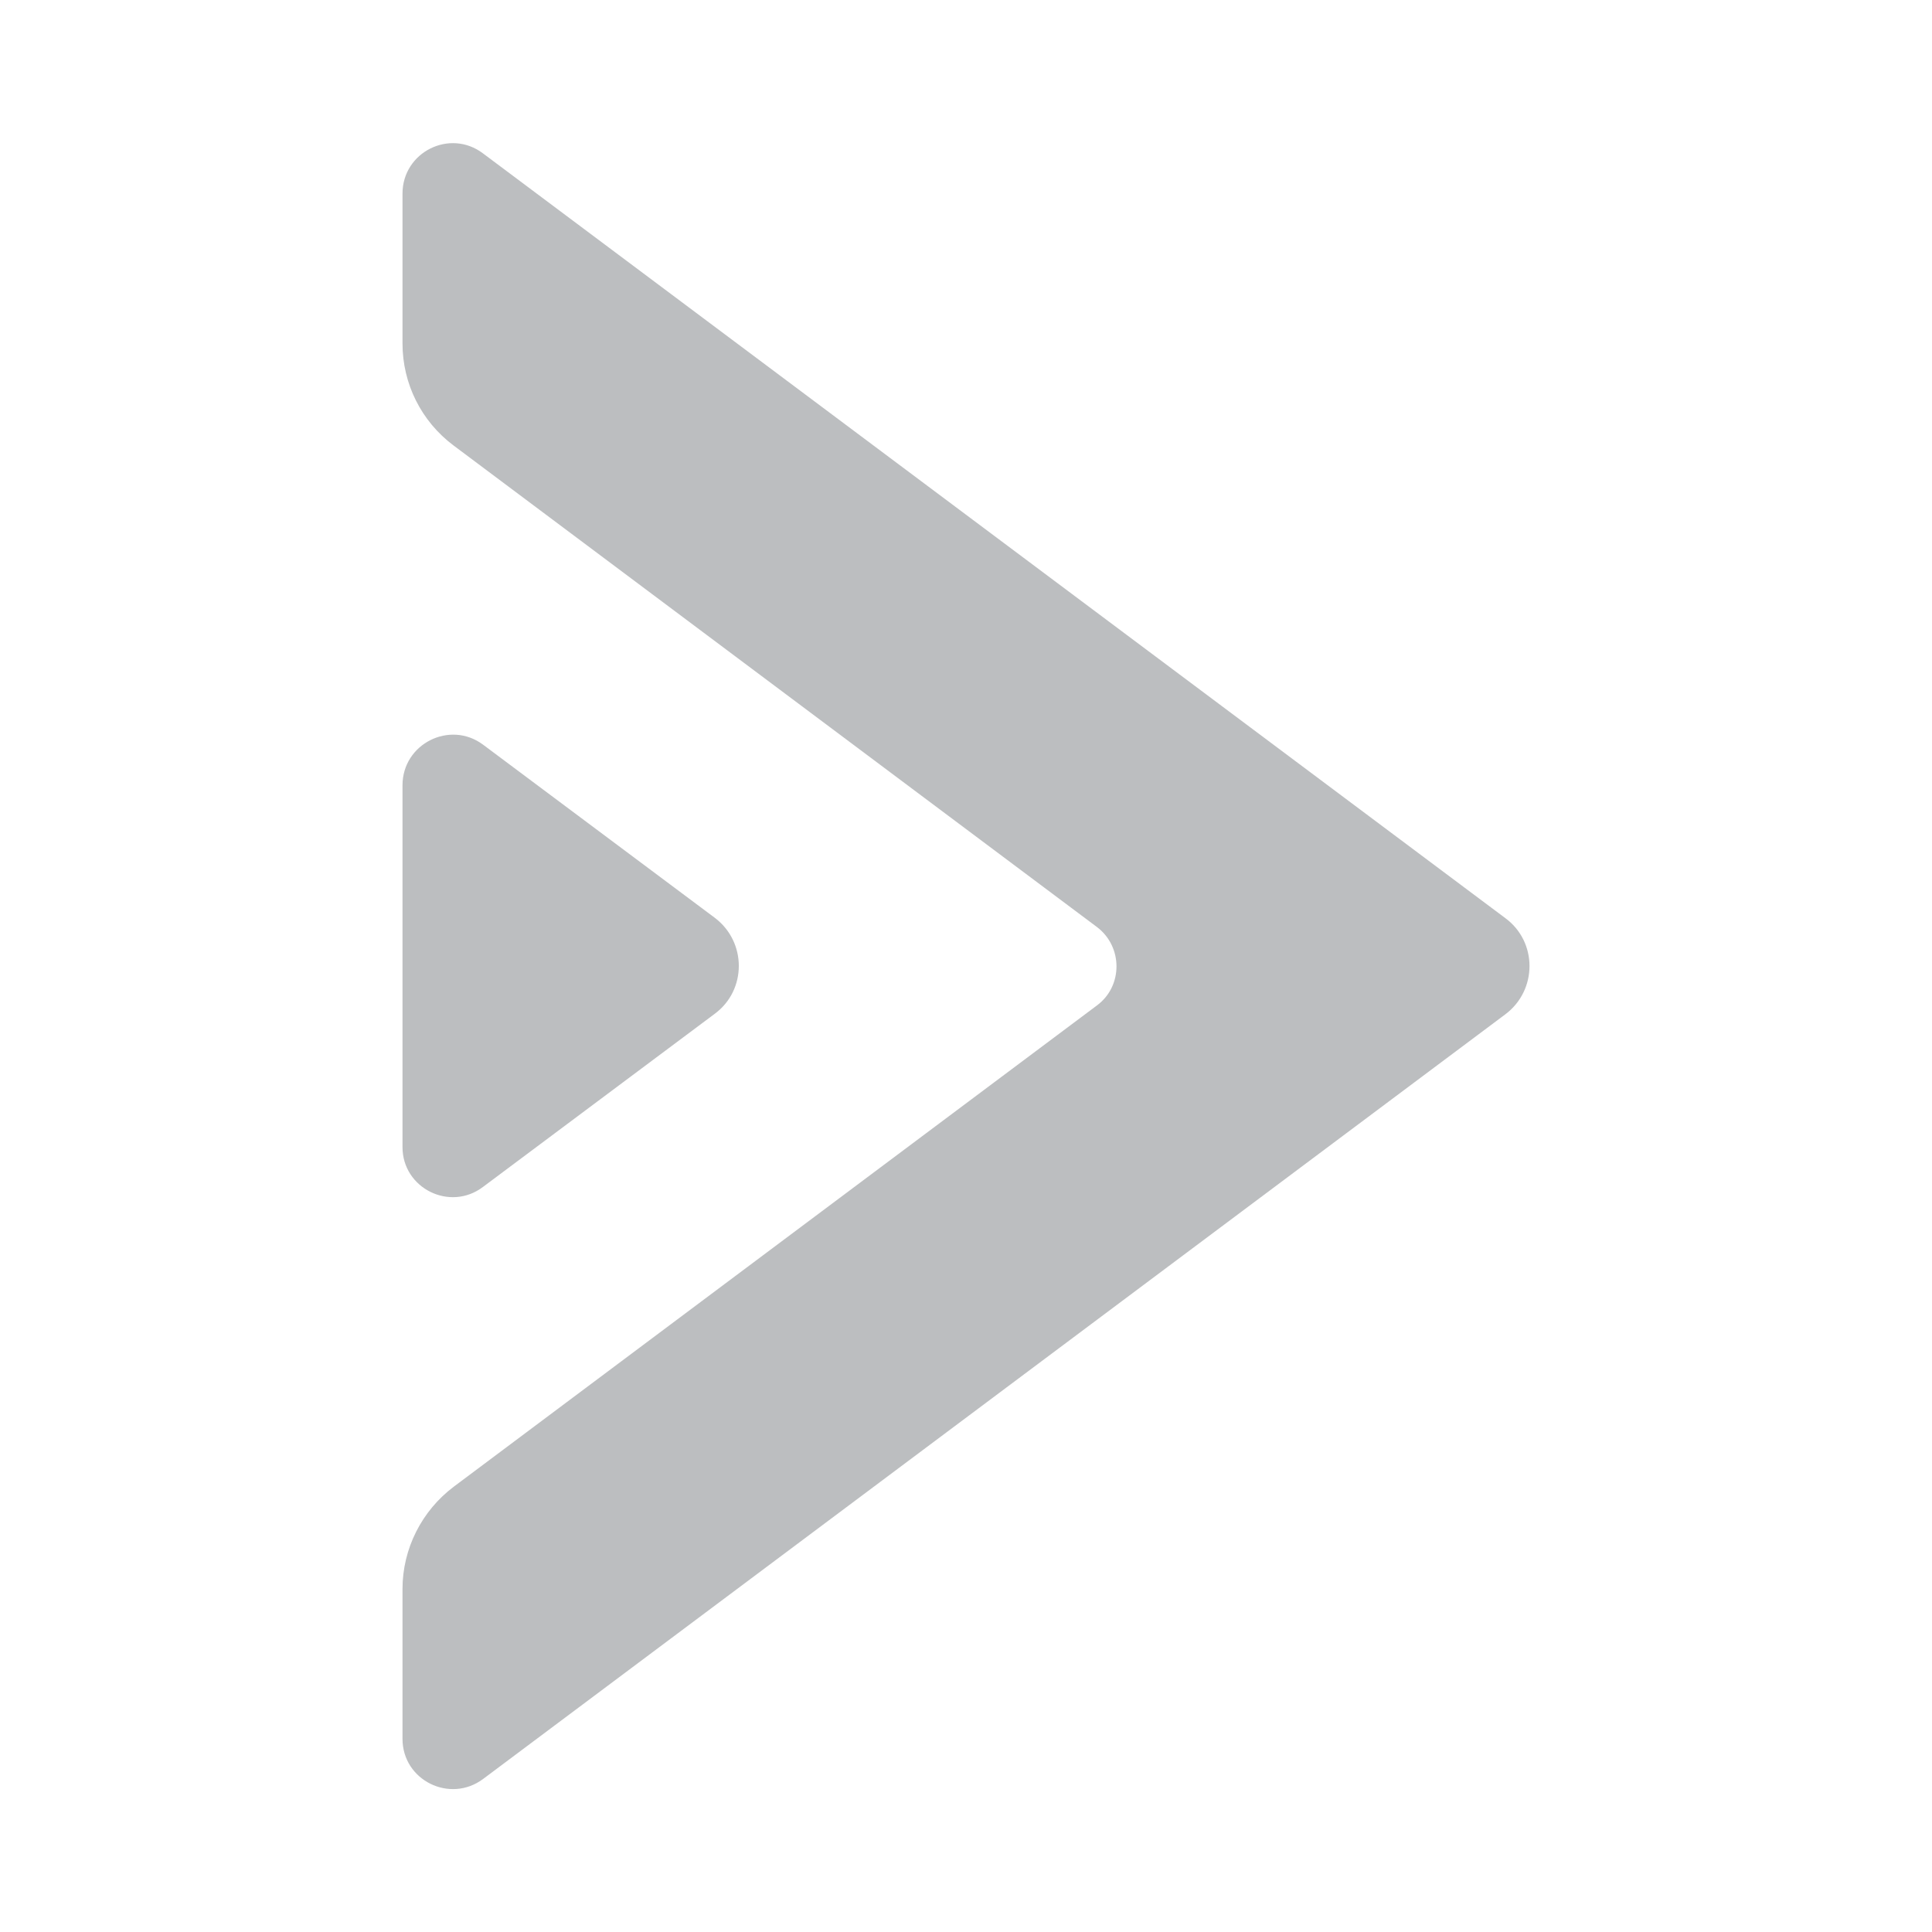
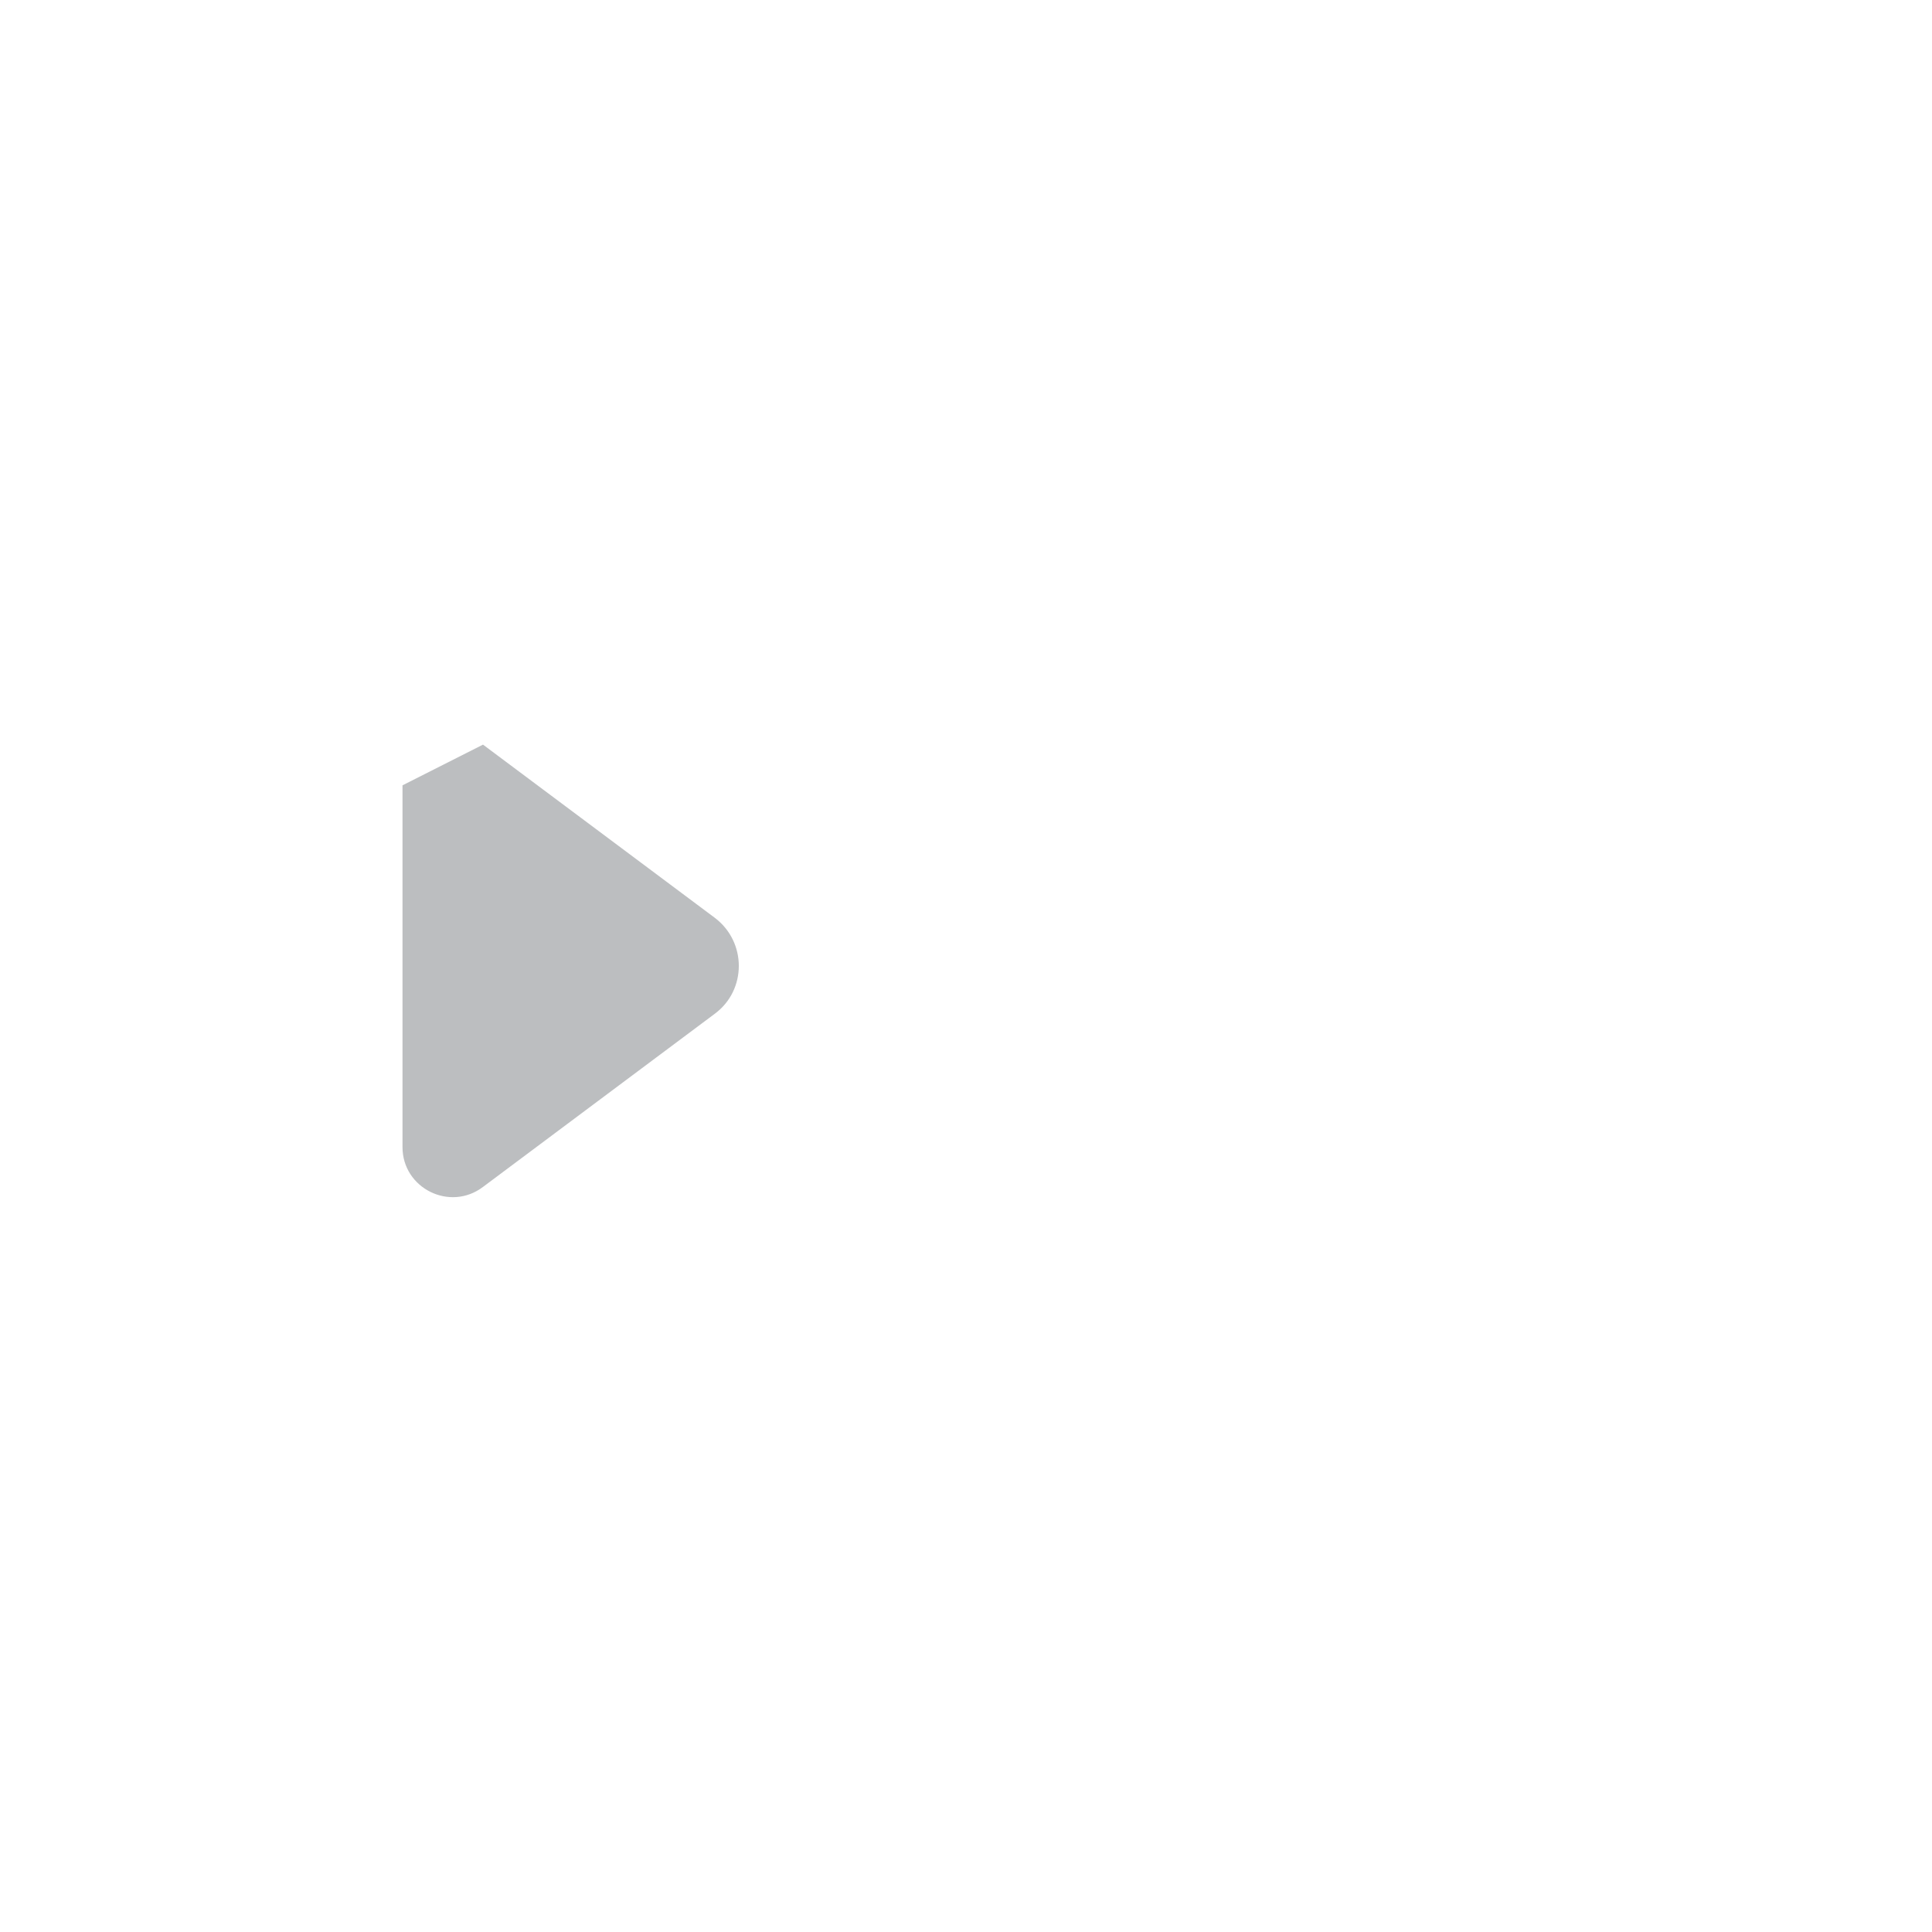
<svg xmlns="http://www.w3.org/2000/svg" version="1.1" id="Layer_1" x="0px" y="0px" viewBox="0 0 43.2 43.2" style="enable-background:new 0 0 43.2 43.2;" xml:space="preserve">
  <style type="text/css">
	.st0{fill:#BCBEC0;}
</style>
  <g>
    <g>
-       <path class="st0" d="M9,4.33v3.35c0,0.9,0.42,1.74,1.14,2.28l14.39,10.77c0.58,0.44,0.58,1.32,0,1.75L10.15,33.24    C9.43,33.78,9,34.63,9,35.53v3.35c0,0.93,1.06,1.45,1.8,0.9l22.86-17.1c0.72-0.54,0.72-1.62,0-2.15L10.8,3.43    C10.06,2.87,9,3.4,9,4.33z" />
-       <path class="st0" d="M10.8,16.65l5.18,3.87c0.72,0.54,0.72,1.62,0,2.15l-5.18,3.87C10.06,27.1,9,26.57,9,25.65l0-8.09    C9,16.63,10.06,16.1,10.8,16.65z" />
+       <path class="st0" d="M10.8,16.65l5.18,3.87c0.72,0.54,0.72,1.62,0,2.15l-5.18,3.87C10.06,27.1,9,26.57,9,25.65l0-8.09    z" />
    </g>
  </g>
</svg>